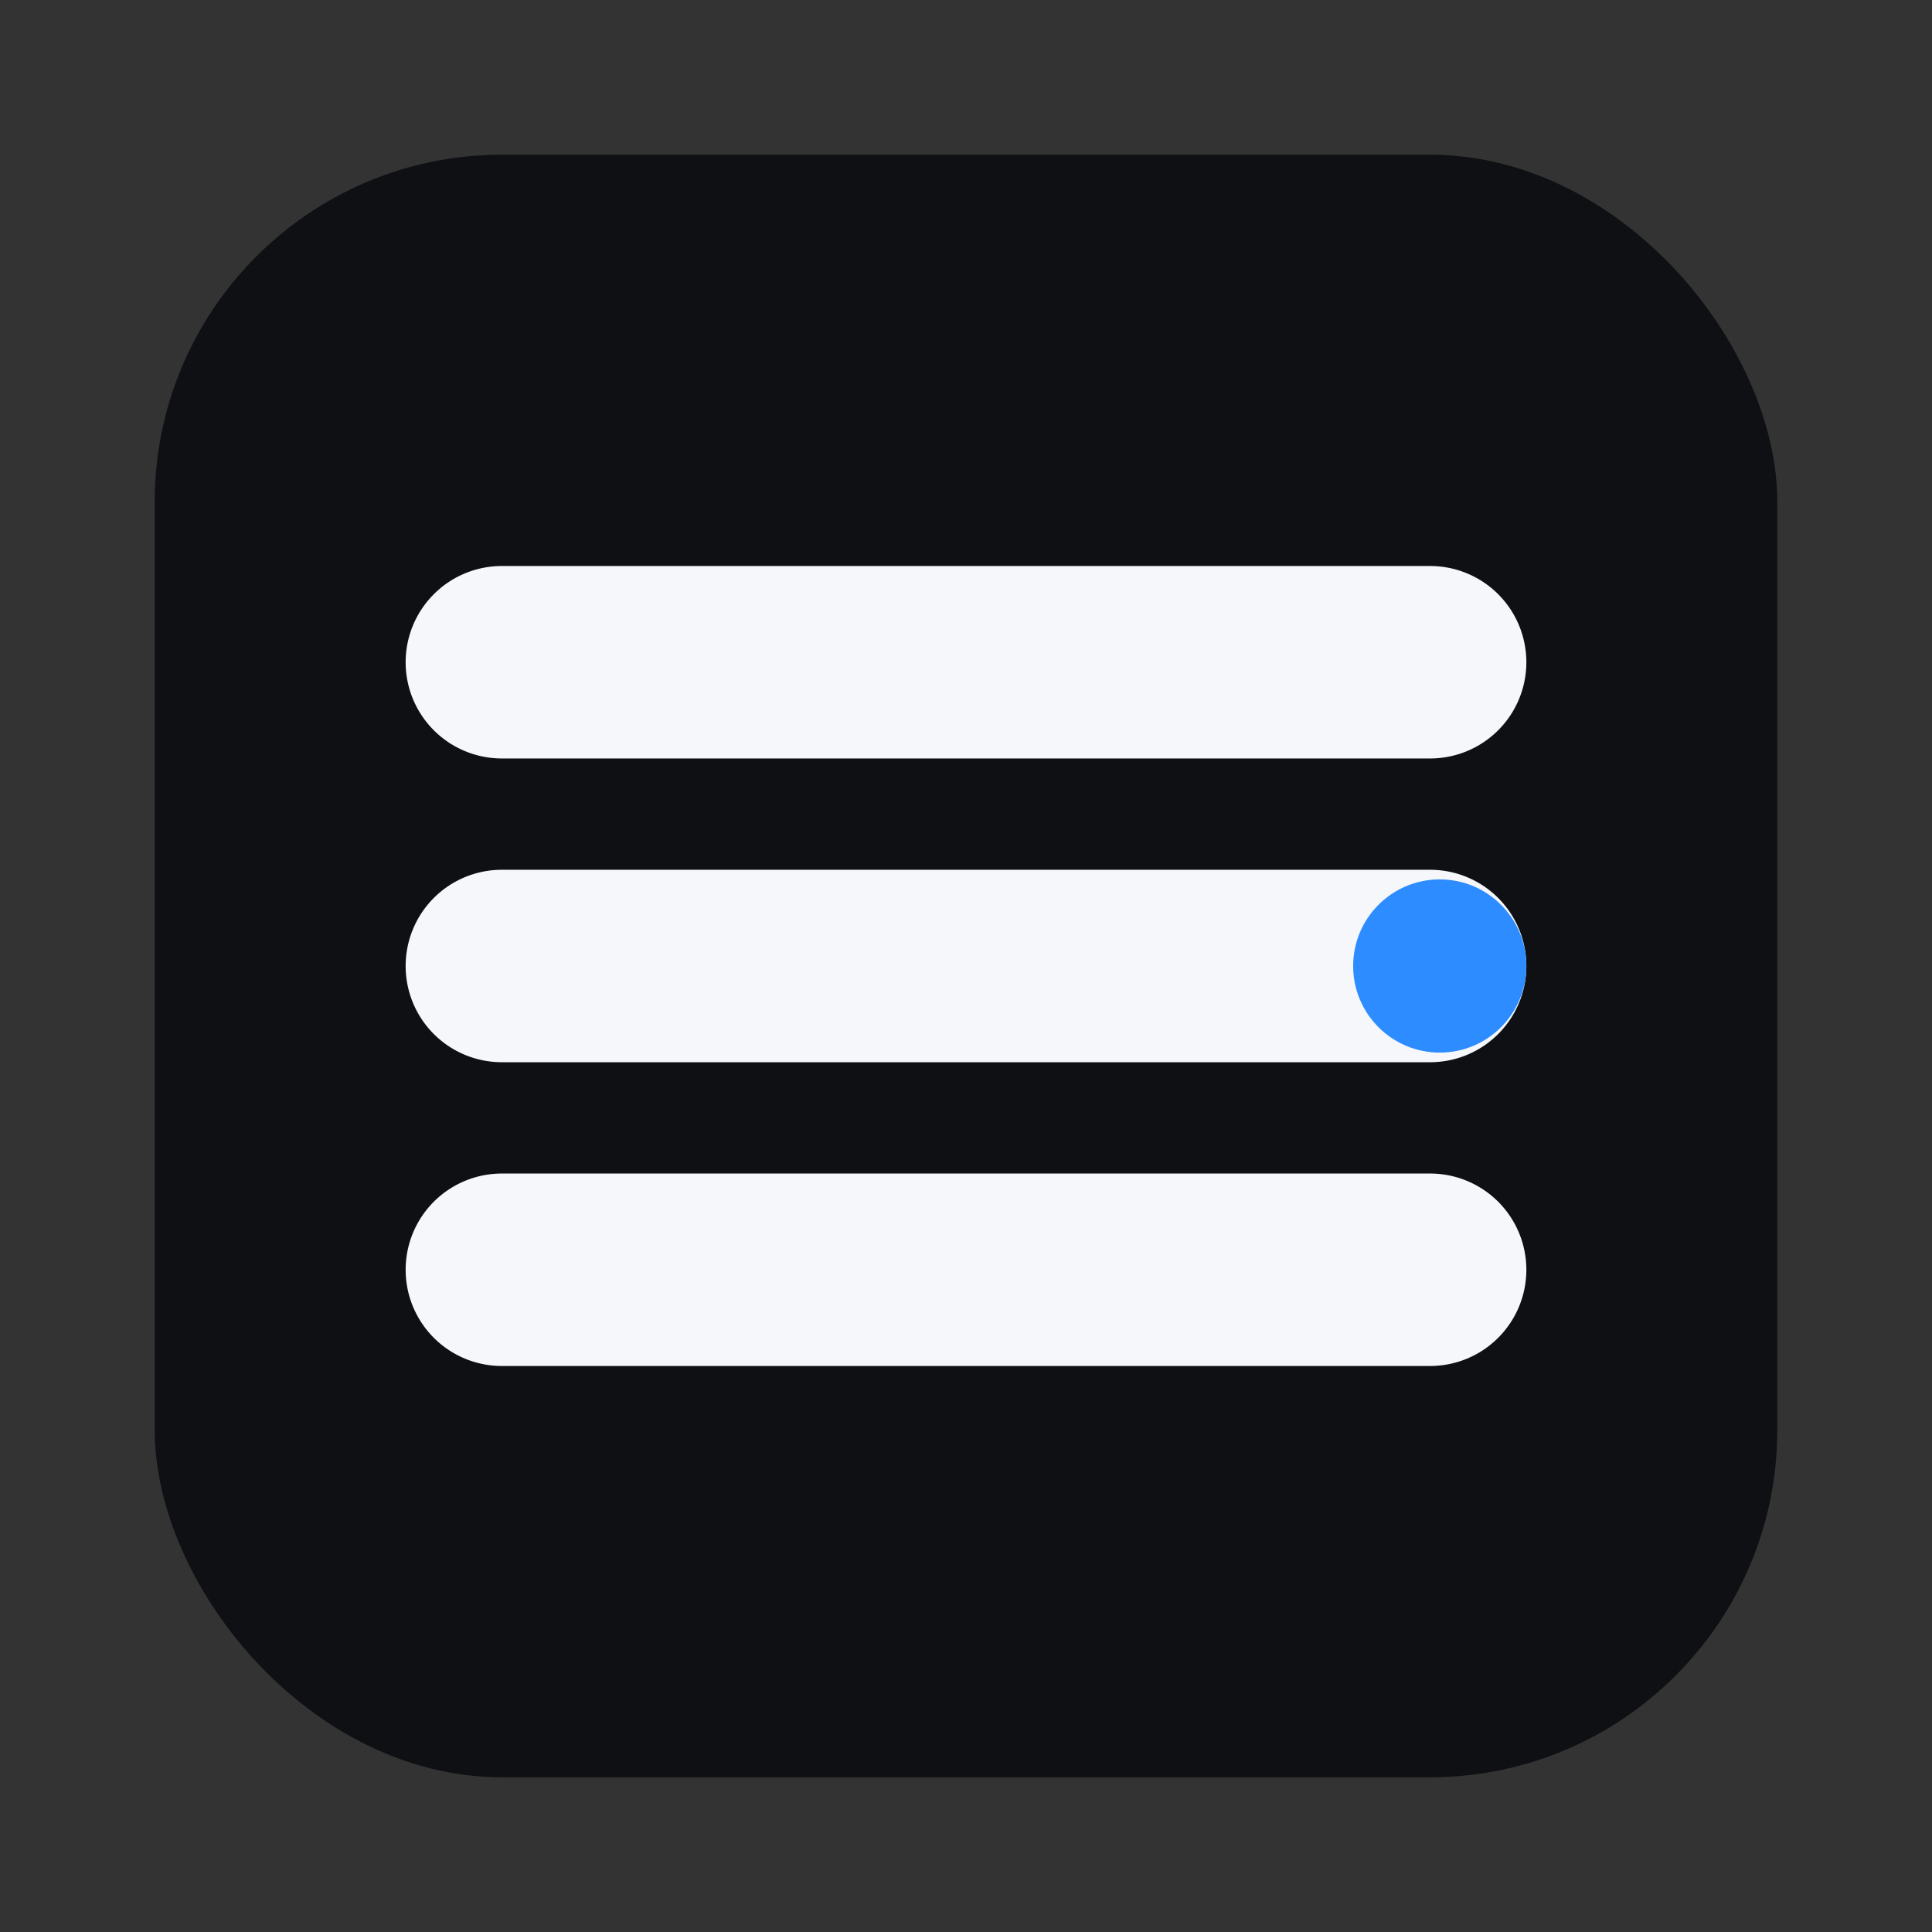
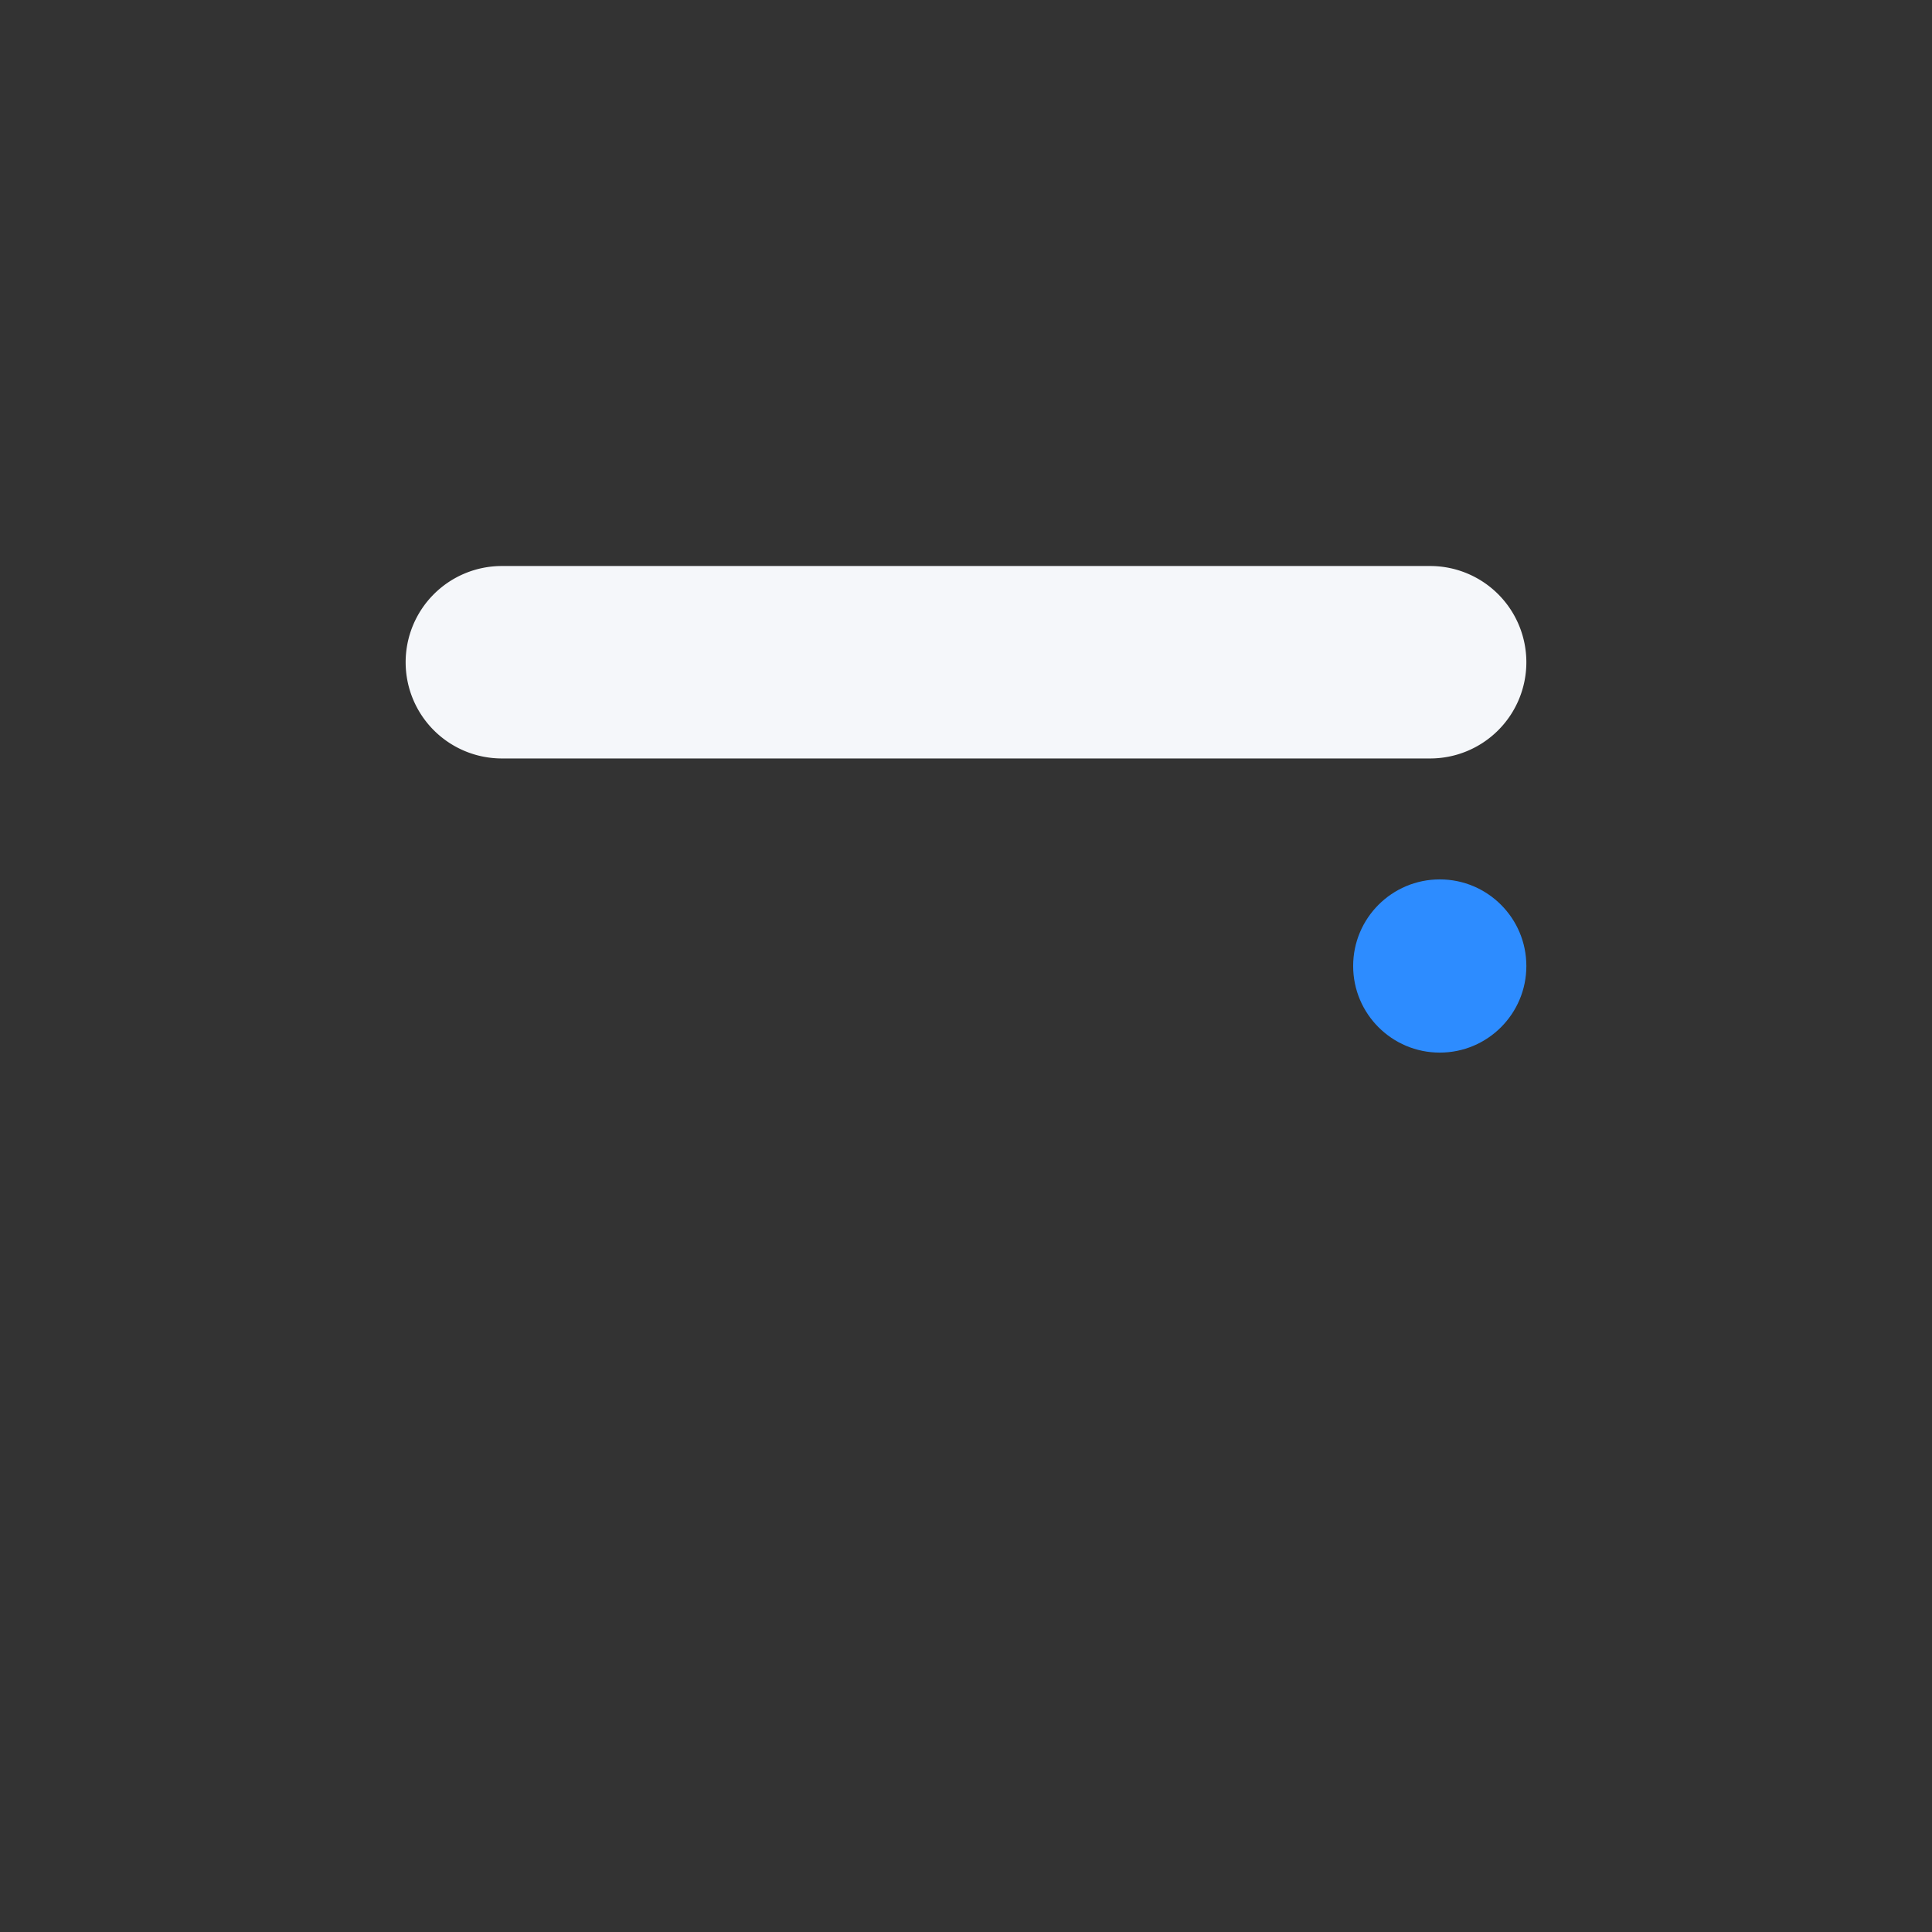
<svg xmlns="http://www.w3.org/2000/svg" width="1024" height="1024" viewBox="0 0 1024 1024">
  <rect x="0" y="0" width="1024" height="1024" fill="#333333" stroke="none" />
-   <rect x="82" y="82" width="860" height="860" rx="184" ry="184" fill="#0E1014" />
  <path d="M266,300 H758 A51,51 0 0 1 809,351 V351 A51,51 0 0 1 758,402 H266 A51,51 0 0 1 215,351 V351 A51,51 0 0 1 266,300 Z" fill="#F5F7FA" />
-   <path d="M266,461 H758 A51,51 0 0 1 809,512 V512 A51,51 0 0 1 758,563 H266 A51,51 0 0 1 215,512 V512 A51,51 0 0 1 266,461 Z" fill="#F5F7FA" />
-   <path d="M266,622 H758 A51,51 0 0 1 809,673 V673 A51,51 0 0 1 758,724 H266 A51,51 0 0 1 215,673 V673 A51,51 0 0 1 266,622 Z" fill="#F5F7FA" />
  <circle cx="763.1" cy="512.0" r="45.9" fill="#2D8CFF" />
</svg>